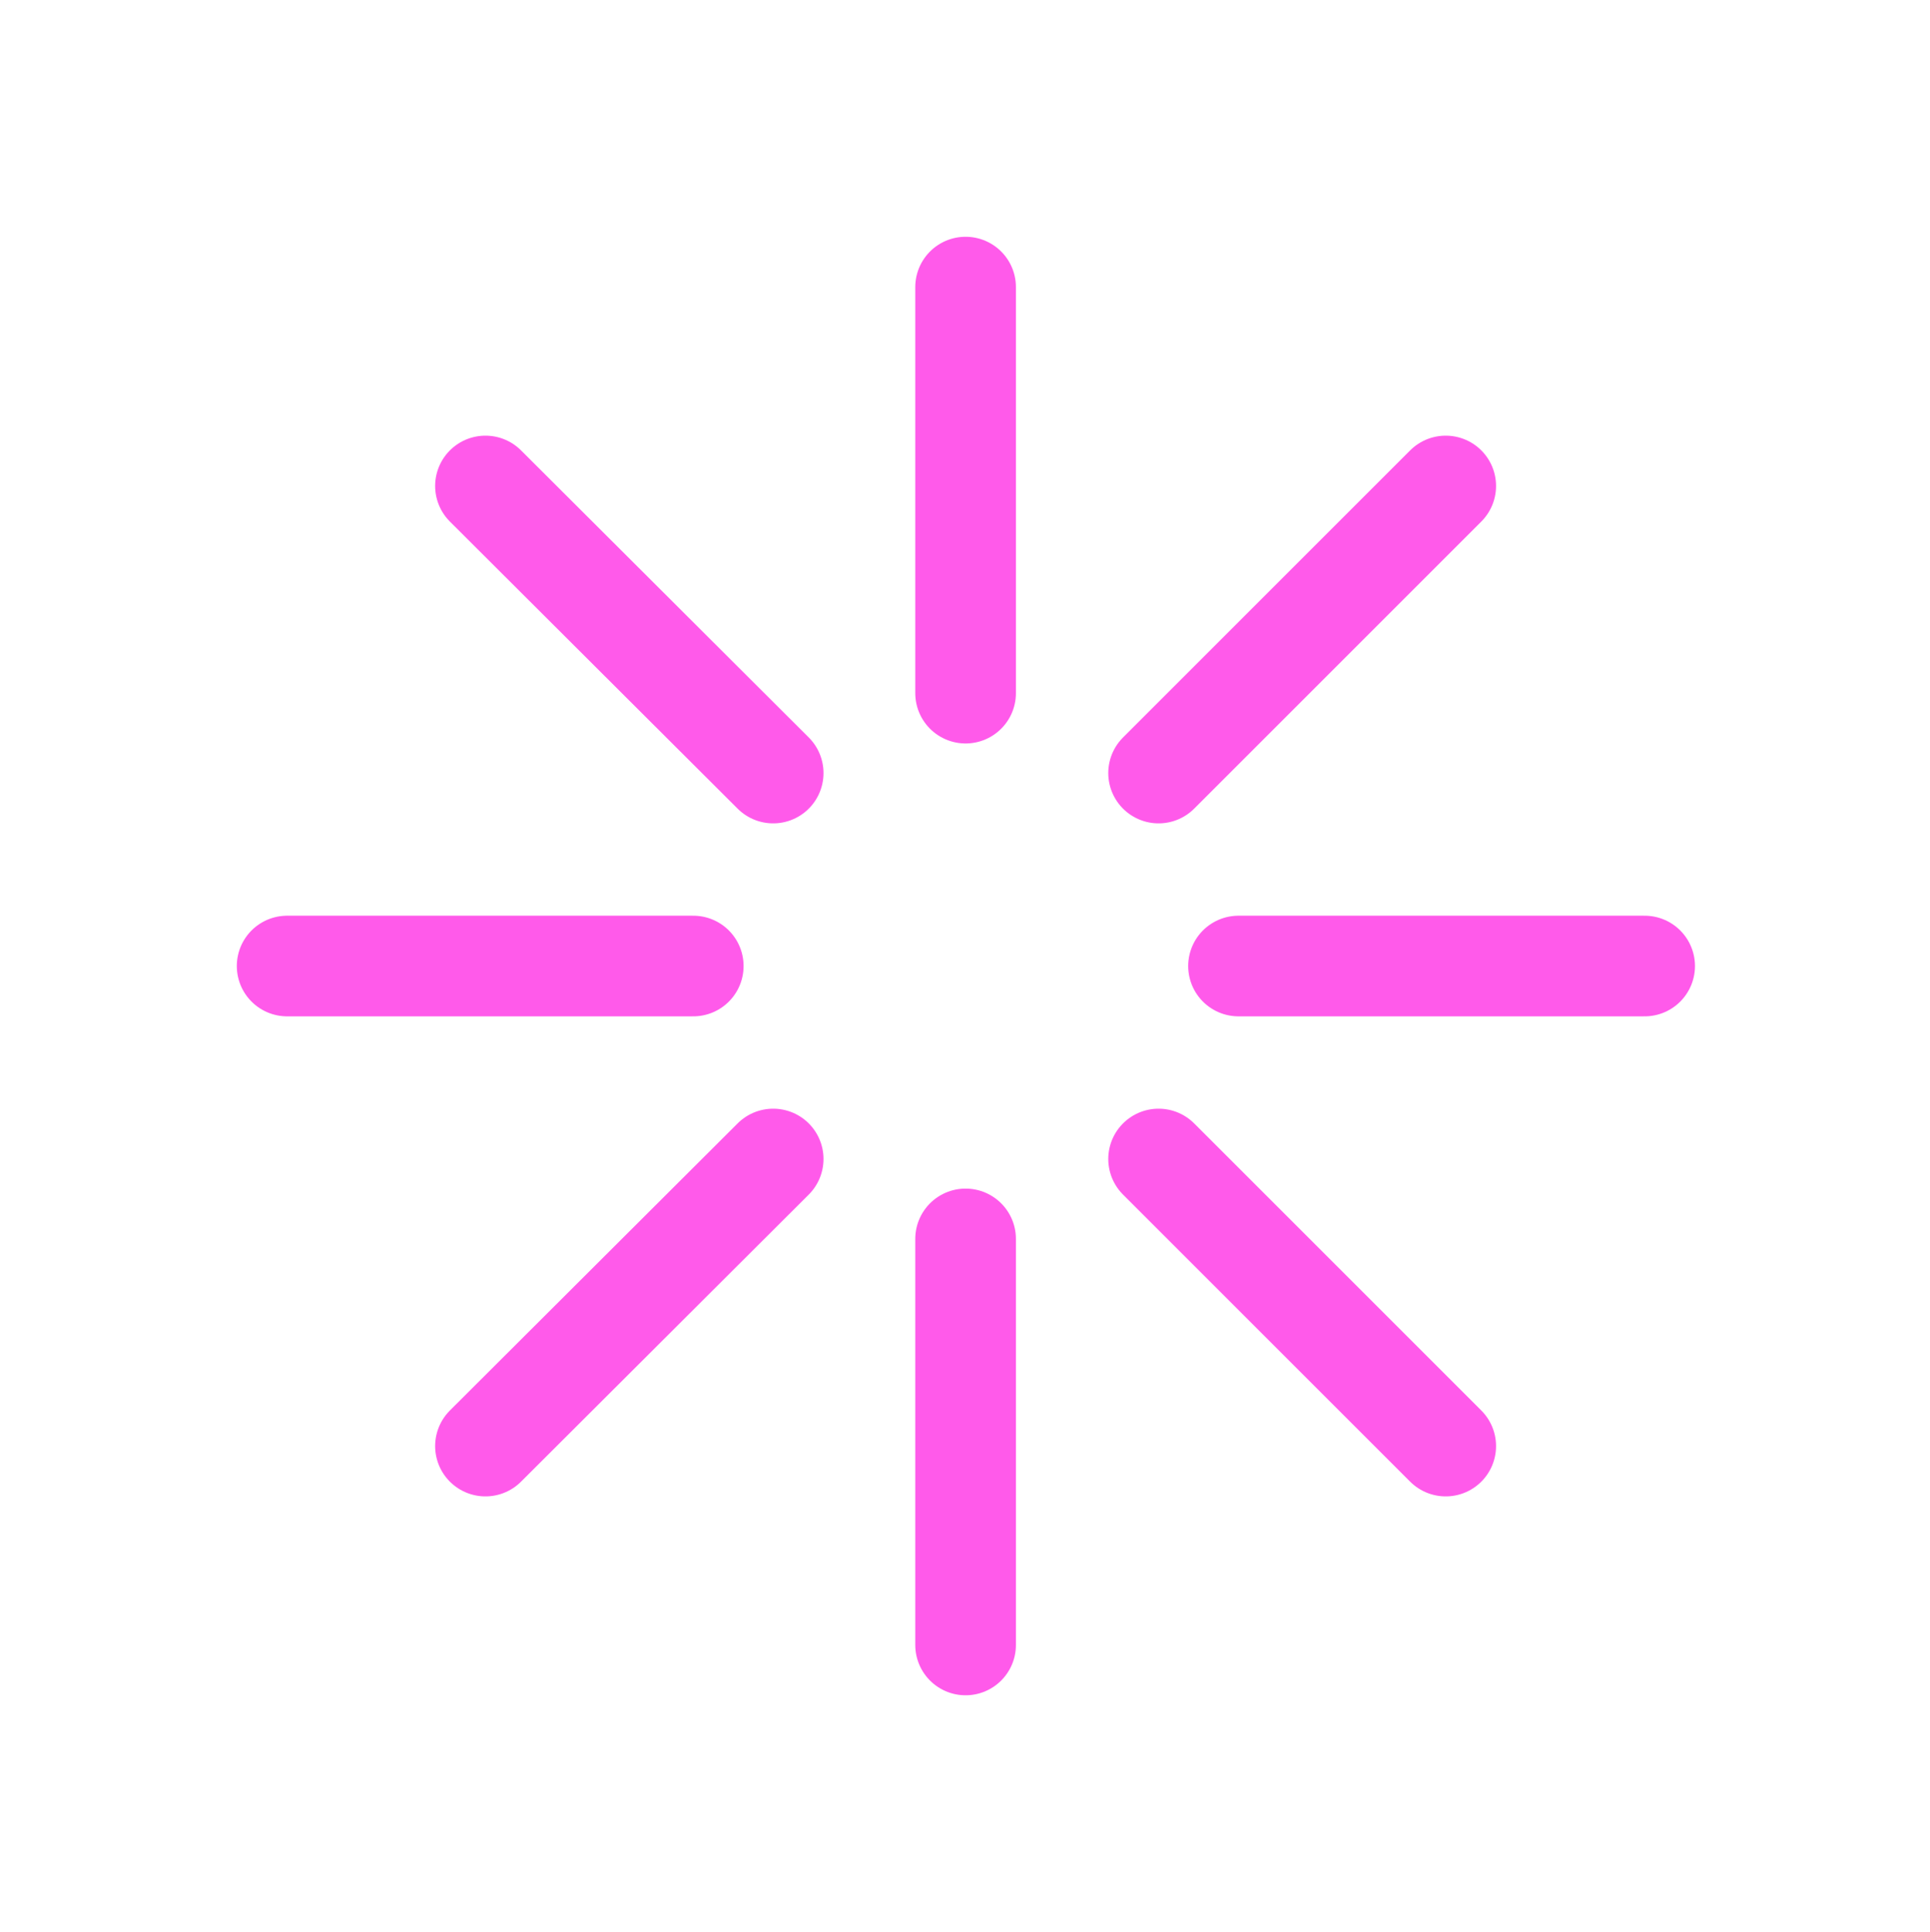
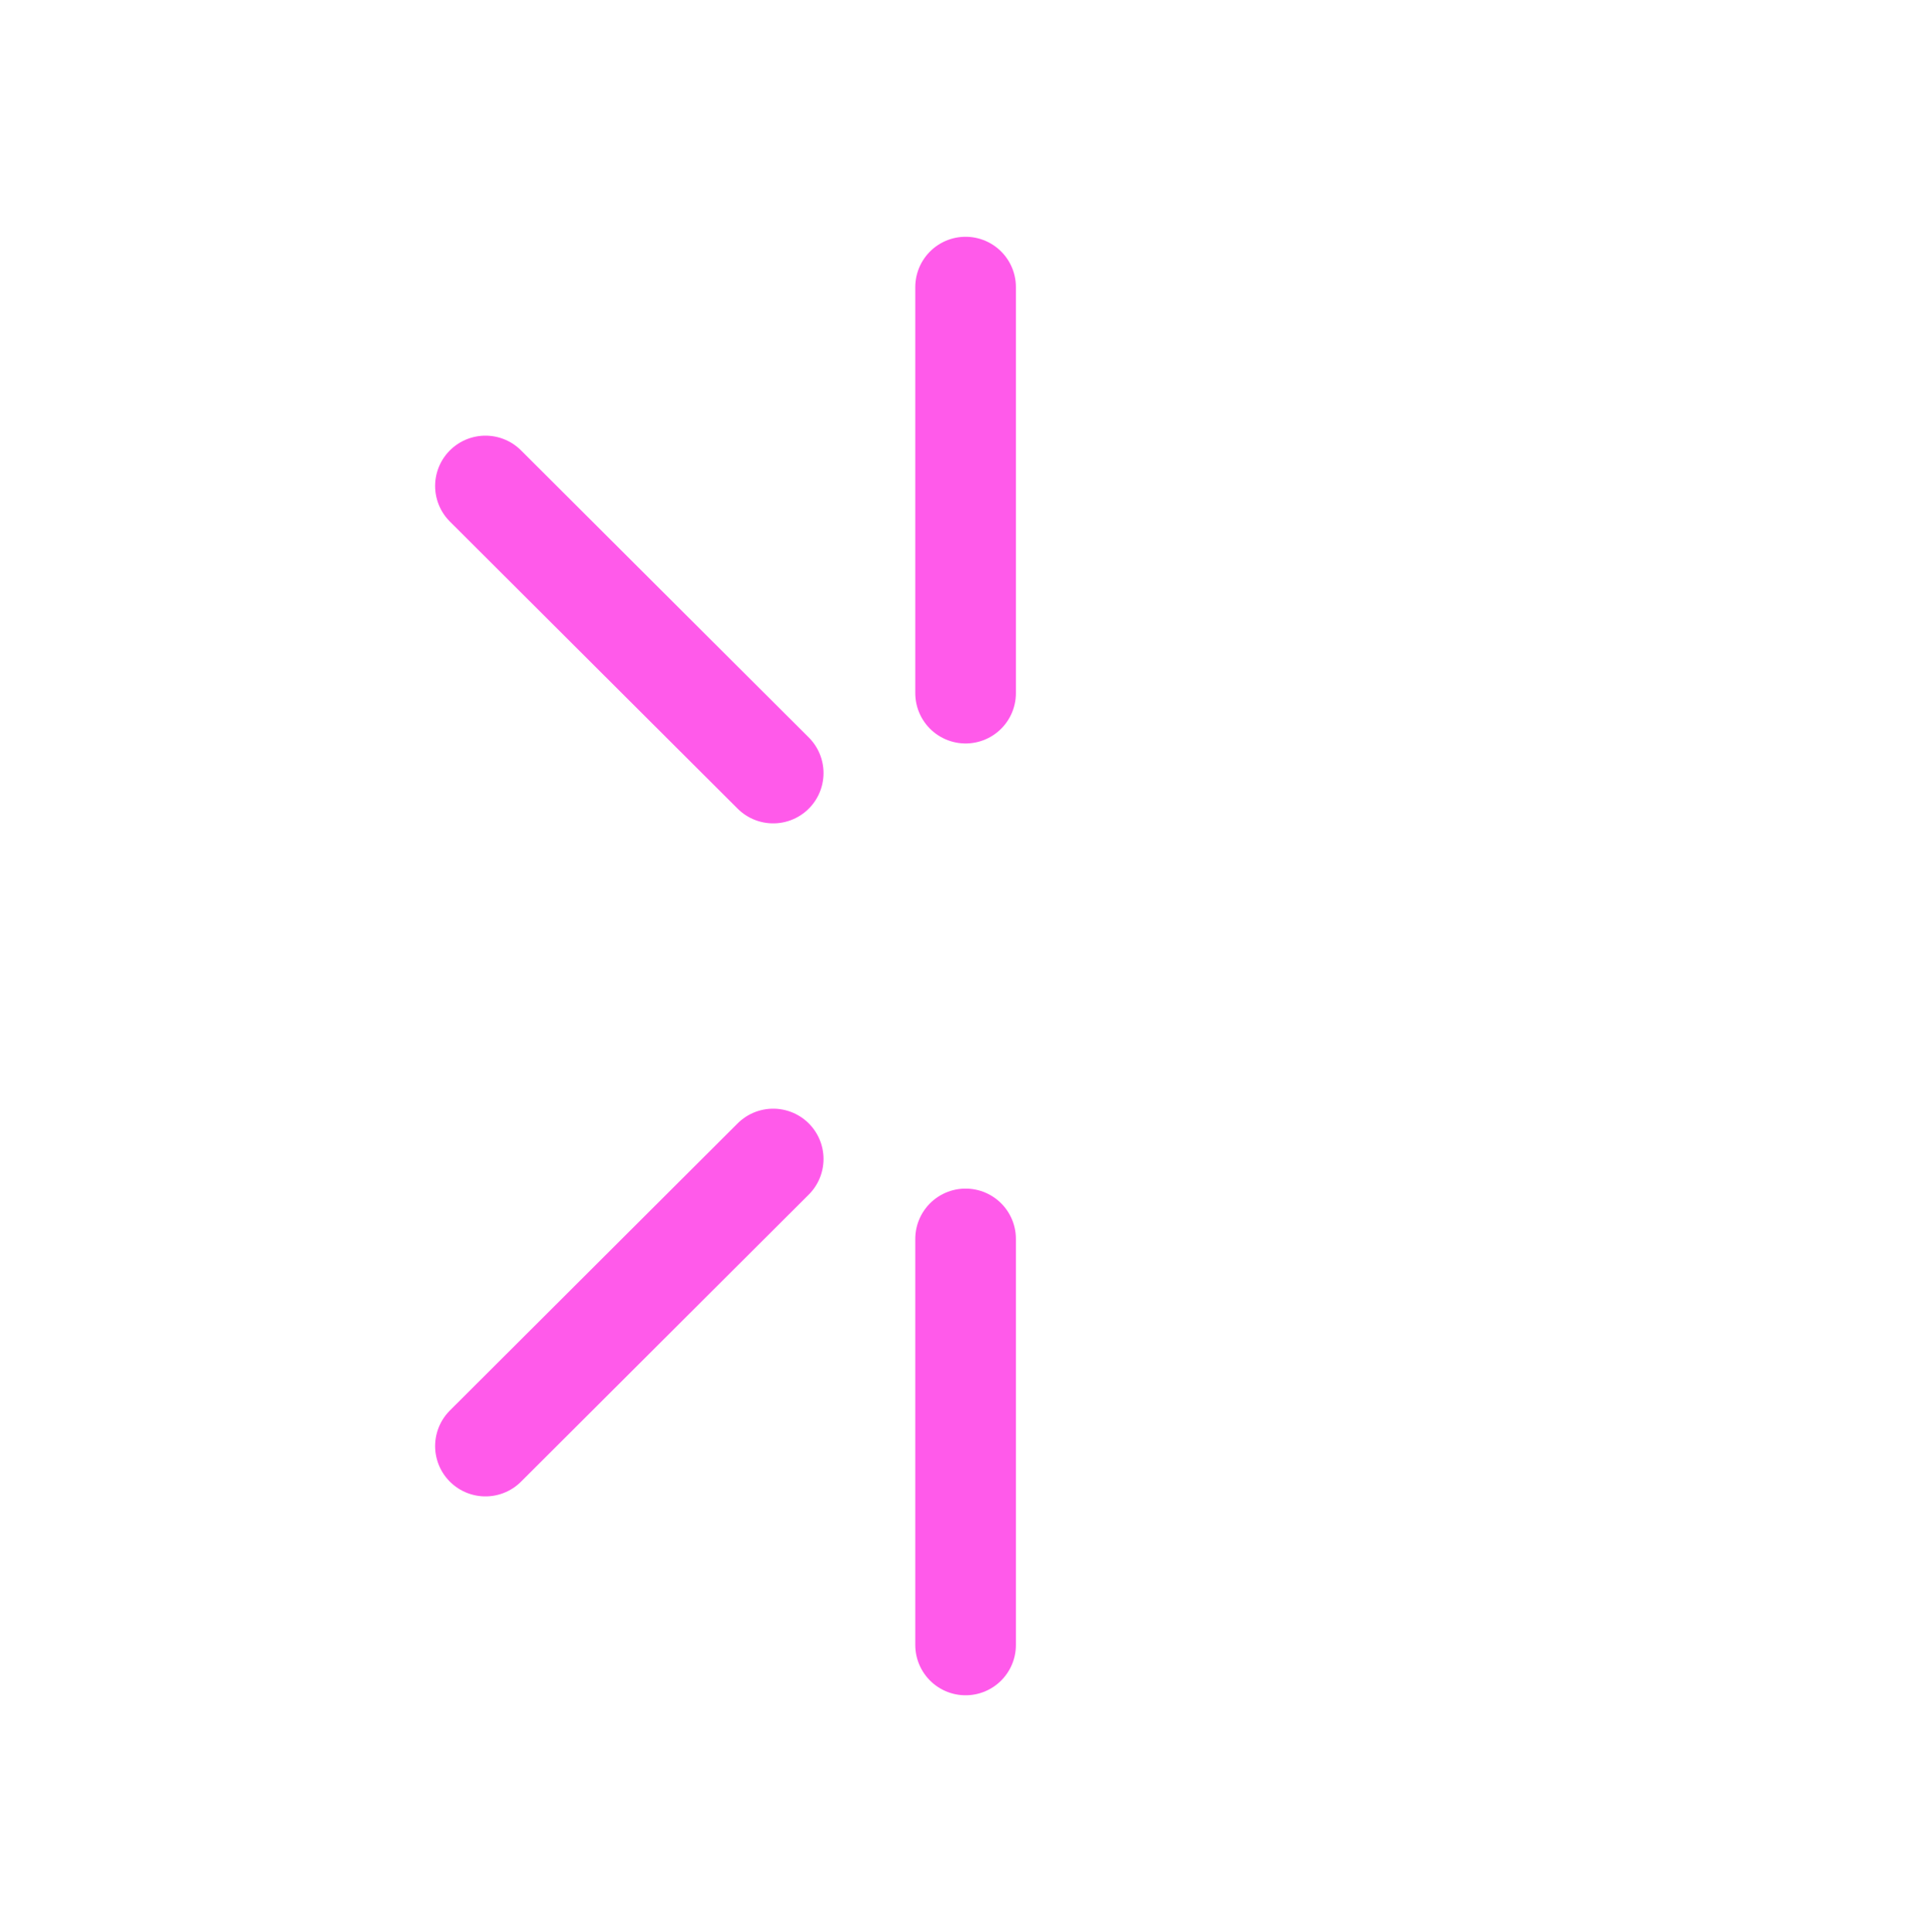
<svg xmlns="http://www.w3.org/2000/svg" version="1.1" x="0px" y="0px" viewBox="0 0 326 326.4" style="enable-background:new 0 0 326 326.4;" xml:space="preserve">
  <style type="text/css">
	.st0{display:none;}
	.st1{display:inline;fill:#9DD7F3;}
	.st2{fill:none;stroke:#FF5AEA;stroke-width:17;stroke-linecap:round;stroke-miterlimit:10;}
	.st3{fill:none;stroke:#FFFFFF;stroke-width:17;stroke-linecap:round;stroke-miterlimit:10;}
	.st4{fill:none;stroke:#FF5AEA;stroke-width:17;stroke-miterlimit:10;}
	.st5{fill:none;stroke:#FF5AEA;stroke-width:15;stroke-miterlimit:10;}
	.st6{fill:none;stroke:#FF5AEA;stroke-width:15;stroke-linecap:round;stroke-linejoin:round;stroke-miterlimit:10;}
	.st7{fill:none;stroke:#FF5AEA;stroke-width:15;stroke-linecap:round;stroke-miterlimit:10;}
	.st8{fill:none;stroke:#FFFFFF;stroke-width:17;stroke-miterlimit:10;}
	.st9{fill:none;stroke:#FFFFFF;stroke-width:17;stroke-linecap:round;stroke-linejoin:round;stroke-miterlimit:10;}
	.st10{fill:#FFFFFF;}
	.st11{fill:none;stroke:#FF5AEA;stroke-width:17;stroke-linecap:round;stroke-linejoin:round;stroke-miterlimit:10;}
	.st12{fill:#FF5AEA;}
</style>
  <g id="Ebene_2" class="st0">
-     <path class="st1" d="M326.8,247.7v-84.1h0.3v-0.9h-0.3V78.7c0-21.4-8.6-40.9-22.4-55.2v-1.5h22.4V21h-21.7L326,0l-0.7-0.7l-20.9,21   V-0.2h-0.9V21H302C287.8,7.5,268.7-0.8,247.8-0.8H78.2C57.3-0.8,38.2,7.5,24,21h-1.6V-0.2h-0.9v20.5L0.7-0.7L0,0l20.9,21H0.5v0.9   h21v1.6C7.7,37.8-0.9,57.3-0.9,78.7v169c0,21.4,8.6,40.9,22.4,55.2v1.6h-21v0.9h20.4L0,326.4l0.7,0.7l20.9-21v20.5h0.9v-21.2H24   c14.2,13.5,33.3,21.8,54.2,21.8h169.6c20.9,0,40-8.3,54.2-21.8h1.6v21.2h0.9v-20.5l20.9,21l0.7-0.7l-20.9-21h22v-0.9h-22.6v-1.5   C318.3,288.6,326.8,269.1,326.8,247.7z M325.9,247.7c0,20.8-8.2,39.8-21.5,53.9V222h21.1V221h-21.1v-57.4h21.5V247.7z M221.2,221   l-0.6-0.6c1.1-1.1,2.1-2.2,3.1-3.3v3.9H221.2z M223.6,222v1.5l-1.5-1.5H223.6z M102.9,221v-3.3c0.8,0.9,1.7,1.8,2.5,2.7l-0.6,0.6   H102.9z M103.9,222l-1,1v-1H103.9z M104.8,105.4l0.6,0.6c-0.9,0.9-1.7,1.8-2.5,2.7v-3.3H104.8z M102.9,104.4v-1l1,1H102.9z    M223.6,105.4v3.9c-1-1.1-2-2.2-3.1-3.3l0.6-0.6H223.6z M222.1,104.4l1.5-1.5v1.5H222.1z M223.6,162.7h-2.2   c-0.1-15.9-6.5-30.2-16.8-40.8l15.2-15.3c1.3,1.3,2.5,2.7,3.7,4.1V162.7z M224.5,111.8c11.4,13.8,18.3,31.6,18.5,50.9h-18.5V111.8z    M204,122.6c10.1,10.3,16.4,24.5,16.5,40.1h-56.4L204,122.6z M163.5,162.1v-56.7c15.5,0.1,29.6,6.4,39.9,16.6L163.5,162.1z    M162.5,162.1L122.6,122c10.3-10.2,24.3-16.5,39.9-16.6V162.1z M161.9,162.7h-56.4c0.1-15.6,6.4-29.8,16.5-40.1L161.9,162.7z    M161.9,163.7L122,203.8c-10.1-10.3-16.4-24.5-16.5-40.1H161.9z M162.5,164.3V221c-15.5-0.1-29.6-6.4-39.9-16.6L162.5,164.3z    M163.5,164.3l39.9,40.1c-10.3,10.2-24.3,16.5-39.9,16.6V164.3z M164.1,163.7h56.4c-0.1,15.6-6.4,29.8-16.5,40.1L164.1,163.7z    M219.2,106L204,121.3c-8.2-8.1-18.8-13.8-30.7-16h45.3C218.8,105.6,219,105.8,219.2,106z M163.5,104.4V82.8   c20.9,0.1,40,8.3,54.2,21.7H163.5z M162.5,104.4h-54.2c14.2-13.3,33.2-21.5,54.2-21.7V104.4z M152.7,105.4   c-11.9,2.1-22.5,7.8-30.7,16L106.7,106c0.2-0.2,0.4-0.4,0.7-0.6H152.7z M106.1,106.7l15.2,15.3c-10.3,10.5-16.7,24.9-16.8,40.8   h-1.6v-52.6C103.9,108.9,105,107.8,106.1,106.7z M102,162.7H83c0.1-19.7,7.2-37.6,19-51.6V162.7z M102,163.7v51.6   c-11.8-13.9-18.9-31.9-19-51.6H102z M102.9,163.7h1.6c0.1,15.9,6.5,30.2,16.8,40.8l-15.2,15.3c-1.1-1.1-2.2-2.3-3.2-3.4V163.7z    M106.7,220.4l15.2-15.3c8.2,8.1,18.8,13.8,30.7,16h-45.3C107.2,220.8,107,220.6,106.7,220.4z M162.5,222v21.7   c-20.9-0.1-40-8.3-54.2-21.7H162.5z M163.5,222h54.2c-14.2,13.3-33.2,21.5-54.2,21.7V222z M173.3,221c11.9-2.1,22.5-7.8,30.7-16   l15.2,15.3c-0.2,0.2-0.4,0.4-0.6,0.6H173.3z M219.9,219.7l-15.2-15.3c10.3-10.5,16.7-24.9,16.8-40.8h2.2v52   C222.4,217.1,221.2,218.4,219.9,219.7z M224.5,163.7H243c-0.1,19.4-7,37.1-18.5,50.9V163.7z M243.9,162.7   c-0.1-20-7.4-38.3-19.4-52.4v-5h48.9c8.9,17.2,14,36.7,14.1,57.4H243.9z M224.5,104.4V102L251.3,75c8.5,8.7,15.8,18.5,21.6,29.4   H224.5z M224.5,100.7V54.4c9.6,5.5,18.4,12.2,26.2,20L224.5,100.7z M223.6,101.6l-2.8,2.8H219c-14.4-13.9-34-22.5-55.5-22.6V38.1   c21.8,0.1,42.3,5.8,60.2,15.8V101.6z M162.5,81.8C141,82,121.5,90.5,107,104.4h-1.8l-2.3-2.3V53.6c17.7-9.8,38-15.4,59.6-15.5V81.8   z M102,101.2L75.3,74.4c7.9-7.9,16.9-14.7,26.7-20.3V101.2z M102,102.5v1.9H53.1c5.8-10.8,13-20.7,21.6-29.4L102,102.5z M102,105.4   v4.4c-12.3,14.2-19.8,32.7-19.9,53H38.5c0.1-20.7,5.1-40.2,14.1-57.4H102z M82.1,163.7c0.1,20.3,7.6,38.8,19.9,53v4.4H52.6   c-8.9-17.2-14-36.7-14.1-57.4H82.1z M102,222v1.9l-27.3,27.5c-8.5-8.7-15.8-18.5-21.6-29.4H102z M102,225.2v47.1   c-9.8-5.5-18.8-12.4-26.7-20.3L102,225.2z M102.9,224.3l2.3-2.3h1.8c14.4,13.9,34,22.5,55.5,22.6v43.8   c-21.6-0.1-41.9-5.7-59.6-15.5V224.3z M163.5,244.6c21.5-0.1,41.1-8.7,55.5-22.6h1.8l2.8,2.8v47.7c-17.8,10-38.3,15.7-60.2,15.8   V244.6z M224.5,225.7l26.2,26.3c-7.8,7.8-16.6,14.5-26.2,20V225.7z M224.5,224.4V222h48.4c-5.8,10.8-13,20.7-21.6,29.4L224.5,224.4   z M224.5,221v-5c12-14.1,19.3-32.4,19.4-52.4h43.6c-0.1,20.7-5.1,40.2-14.1,57.4H224.5z M288.4,163.7h15.1V221h-29.1   C283.3,203.8,288.3,184.3,288.4,163.7z M288.4,162.7c-0.1-20.7-5.1-40.2-13.9-57.4h29.1v57.4H288.4z M274,104.4   c-5.8-11.1-13.3-21.2-22-30.1l50.9-51.2c0,0,0,0,0,0c0.2,0.2,0.4,0.4,0.6,0.6v80.6H274z M302.3,22.5l-50.9,51.2   c-8-7.9-17-14.8-26.8-20.4V21.9l77.1,0C301.8,22.1,302,22.3,302.3,22.5z M223.6,52.8c-17.8-9.9-38.3-15.6-60.2-15.7V21.9h60.2V52.8   z M163.5,21V0.1h60.2V21H163.5z M162.5,21h-59.6V0.1h59.6V21z M162.5,21.9v15.2c-21.6,0.1-41.9,5.6-59.6,15.4V21.9H162.5z M102,53   c-10,5.6-19.2,12.6-27.3,20.7L23.7,22.5c0.2-0.2,0.4-0.4,0.7-0.6l77.6,0V53z M23,23.2C23,23.2,23,23.2,23,23.2l51,51.2   c-8.7,8.8-16.1,19-22,30.1H22.4V23.8C22.6,23.6,22.8,23.4,23,23.2z M51.5,105.4c-8.8,17.2-13.9,36.7-13.9,57.4H22.4v-57.4H51.5z    M37.6,163.7c0.1,20.7,5.1,40.2,13.9,57.4H22.4v-57.4H37.6z M52,222c5.8,11.1,13.3,21.2,22,30.1L23,303.2c0,0,0,0,0,0   c-0.2-0.2-0.4-0.4-0.6-0.6V222H52z M23.7,303.9l50.9-51.2c8.1,8.1,17.3,15.1,27.3,20.7v31.1H24.4C24.2,304.3,23.9,304.1,23.7,303.9   z M102.9,273.9c17.7,9.7,38,15.3,59.6,15.4v15.2h-59.6V273.9z M162.5,305.4v20.8h-59.6v-20.8H162.5z M163.5,305.4h60.2v20.8h-60.2   V305.4z M163.5,304.5v-15.2c21.8-0.1,42.3-5.8,60.2-15.7v30.9H163.5z M224.5,273.1c9.8-5.6,18.8-12.5,26.8-20.4l50.9,51.2   c-0.2,0.2-0.4,0.4-0.7,0.6h-77.1V273.1z M303,303.2C303,303.2,302.9,303.2,303,303.2L252,252c8.7-8.8,16.1-19,22-30.1h29.6v80.6   C303.4,302.8,303.2,303,303,303.2z M325.9,78.7v84.1h-21.5v-57.4h21.1v-0.9h-21.1V24.8C317.7,38.9,325.9,57.9,325.9,78.7z    M300.6,21l-76.1,0V0.1h23.3C268.1,0.1,286.7,8.1,300.6,21z M78.2,0.1H102V21l-76.6,0C39.3,8.1,57.9,0.1,78.2,0.1z M0.1,247.7v-169   c0-20.8,8.2-39.8,21.4-53.9v79.6H0.4v0.9h21.1v57.4H0.3v0.9h21.2V221H0.4v0.9h21.1v79.6C8.2,287.5,0.1,268.5,0.1,247.7z    M25.3,305.4H102v20.8H78.2C57.9,326.3,39.3,318.3,25.3,305.4z M247.8,326.3h-23.3v-20.8h76.1C286.7,318.3,268.1,326.3,247.8,326.3   z" />
+     <path class="st1" d="M326.8,247.7v-84.1h0.3v-0.9h-0.3V78.7c0-21.4-8.6-40.9-22.4-55.2v-1.5h22.4V21h-21.7L326,0l-0.7-0.7l-20.9,21   V-0.2h-0.9V21H302C287.8,7.5,268.7-0.8,247.8-0.8H78.2C57.3-0.8,38.2,7.5,24,21h-1.6V-0.2h-0.9v20.5L0.7-0.7L0,0l20.9,21H0.5v0.9   h21v1.6C7.7,37.8-0.9,57.3-0.9,78.7v169c0,21.4,8.6,40.9,22.4,55.2v1.6h-21v0.9h20.4L0,326.4l0.7,0.7l20.9-21v20.5h0.9v-21.2H24   c14.2,13.5,33.3,21.8,54.2,21.8h169.6c20.9,0,40-8.3,54.2-21.8h1.6v21.2h0.9v-20.5l20.9,21l0.7-0.7l-20.9-21h22v-0.9h-22.6v-1.5   C318.3,288.6,326.8,269.1,326.8,247.7z M325.9,247.7c0,20.8-8.2,39.8-21.5,53.9V222h21.1V221h-21.1v-57.4h21.5V247.7z M221.2,221   l-0.6-0.6c1.1-1.1,2.1-2.2,3.1-3.3v3.9H221.2z M223.6,222v1.5l-1.5-1.5H223.6z M102.9,221v-3.3c0.8,0.9,1.7,1.8,2.5,2.7l-0.6,0.6   H102.9z M103.9,222l-1,1v-1H103.9z M104.8,105.4l0.6,0.6c-0.9,0.9-1.7,1.8-2.5,2.7v-3.3H104.8z M102.9,104.4v-1l1,1H102.9z    M223.6,105.4v3.9c-1-1.1-2-2.2-3.1-3.3l0.6-0.6H223.6z M222.1,104.4l1.5-1.5v1.5H222.1z M223.6,162.7h-2.2   c-0.1-15.9-6.5-30.2-16.8-40.8l15.2-15.3c1.3,1.3,2.5,2.7,3.7,4.1V162.7z M224.5,111.8c11.4,13.8,18.3,31.6,18.5,50.9h-18.5V111.8z    M204,122.6c10.1,10.3,16.4,24.5,16.5,40.1h-56.4L204,122.6z M163.5,162.1v-56.7c15.5,0.1,29.6,6.4,39.9,16.6L163.5,162.1z    M162.5,162.1L122.6,122c10.3-10.2,24.3-16.5,39.9-16.6V162.1z M161.9,162.7h-56.4c0.1-15.6,6.4-29.8,16.5-40.1L161.9,162.7z    M161.9,163.7L122,203.8c-10.1-10.3-16.4-24.5-16.5-40.1H161.9z M162.5,164.3V221c-15.5-0.1-29.6-6.4-39.9-16.6L162.5,164.3z    M163.5,164.3l39.9,40.1c-10.3,10.2-24.3,16.5-39.9,16.6V164.3z M164.1,163.7h56.4c-0.1,15.6-6.4,29.8-16.5,40.1L164.1,163.7z    M219.2,106L204,121.3c-8.2-8.1-18.8-13.8-30.7-16h45.3C218.8,105.6,219,105.8,219.2,106z M163.5,104.4V82.8   c20.9,0.1,40,8.3,54.2,21.7H163.5z M162.5,104.4h-54.2c14.2-13.3,33.2-21.5,54.2-21.7V104.4z M152.7,105.4   c-11.9,2.1-22.5,7.8-30.7,16L106.7,106c0.2-0.2,0.4-0.4,0.7-0.6H152.7z M106.1,106.7l15.2,15.3c-10.3,10.5-16.7,24.9-16.8,40.8   h-1.6v-52.6C103.9,108.9,105,107.8,106.1,106.7z M102,162.7H83c0.1-19.7,7.2-37.6,19-51.6V162.7z M102,163.7v51.6   c-11.8-13.9-18.9-31.9-19-51.6H102z M102.9,163.7h1.6c0.1,15.9,6.5,30.2,16.8,40.8l-15.2,15.3c-1.1-1.1-2.2-2.3-3.2-3.4V163.7z    M106.7,220.4l15.2-15.3c8.2,8.1,18.8,13.8,30.7,16h-45.3C107.2,220.8,107,220.6,106.7,220.4z M162.5,222v21.7   c-20.9-0.1-40-8.3-54.2-21.7H162.5z M163.5,222h54.2c-14.2,13.3-33.2,21.5-54.2,21.7V222z M173.3,221c11.9-2.1,22.5-7.8,30.7-16   l15.2,15.3c-0.2,0.2-0.4,0.4-0.6,0.6H173.3z M219.9,219.7l-15.2-15.3c10.3-10.5,16.7-24.9,16.8-40.8h2.2v52   C222.4,217.1,221.2,218.4,219.9,219.7z M224.5,163.7H243c-0.1,19.4-7,37.1-18.5,50.9V163.7z M243.9,162.7   c-0.1-20-7.4-38.3-19.4-52.4v-5h48.9c8.9,17.2,14,36.7,14.1,57.4H243.9z M224.5,104.4V102L251.3,75c8.5,8.7,15.8,18.5,21.6,29.4   H224.5z M224.5,100.7V54.4c9.6,5.5,18.4,12.2,26.2,20L224.5,100.7z M223.6,101.6l-2.8,2.8H219c-14.4-13.9-34-22.5-55.5-22.6V38.1   c21.8,0.1,42.3,5.8,60.2,15.8V101.6z M162.5,81.8C141,82,121.5,90.5,107,104.4h-1.8l-2.3-2.3V53.6c17.7-9.8,38-15.4,59.6-15.5V81.8   z M102,101.2L75.3,74.4c7.9-7.9,16.9-14.7,26.7-20.3V101.2z M102,102.5v1.9H53.1c5.8-10.8,13-20.7,21.6-29.4L102,102.5z M102,105.4   v4.4c-12.3,14.2-19.8,32.7-19.9,53H38.5c0.1-20.7,5.1-40.2,14.1-57.4H102z M82.1,163.7c0.1,20.3,7.6,38.8,19.9,53v4.4H52.6   c-8.9-17.2-14-36.7-14.1-57.4H82.1z M102,222v1.9l-27.3,27.5c-8.5-8.7-15.8-18.5-21.6-29.4H102z M102,225.2v47.1   c-9.8-5.5-18.8-12.4-26.7-20.3L102,225.2z M102.9,224.3l2.3-2.3h1.8c14.4,13.9,34,22.5,55.5,22.6v43.8   c-21.6-0.1-41.9-5.7-59.6-15.5V224.3z M163.5,244.6c21.5-0.1,41.1-8.7,55.5-22.6h1.8l2.8,2.8v47.7c-17.8,10-38.3,15.7-60.2,15.8   V244.6z M224.5,225.7l26.2,26.3c-7.8,7.8-16.6,14.5-26.2,20V225.7z M224.5,224.4V222h48.4c-5.8,10.8-13,20.7-21.6,29.4L224.5,224.4   z M224.5,221v-5h43.6c-0.1,20.7-5.1,40.2-14.1,57.4H224.5z M288.4,163.7h15.1V221h-29.1   C283.3,203.8,288.3,184.3,288.4,163.7z M288.4,162.7c-0.1-20.7-5.1-40.2-13.9-57.4h29.1v57.4H288.4z M274,104.4   c-5.8-11.1-13.3-21.2-22-30.1l50.9-51.2c0,0,0,0,0,0c0.2,0.2,0.4,0.4,0.6,0.6v80.6H274z M302.3,22.5l-50.9,51.2   c-8-7.9-17-14.8-26.8-20.4V21.9l77.1,0C301.8,22.1,302,22.3,302.3,22.5z M223.6,52.8c-17.8-9.9-38.3-15.6-60.2-15.7V21.9h60.2V52.8   z M163.5,21V0.1h60.2V21H163.5z M162.5,21h-59.6V0.1h59.6V21z M162.5,21.9v15.2c-21.6,0.1-41.9,5.6-59.6,15.4V21.9H162.5z M102,53   c-10,5.6-19.2,12.6-27.3,20.7L23.7,22.5c0.2-0.2,0.4-0.4,0.7-0.6l77.6,0V53z M23,23.2C23,23.2,23,23.2,23,23.2l51,51.2   c-8.7,8.8-16.1,19-22,30.1H22.4V23.8C22.6,23.6,22.8,23.4,23,23.2z M51.5,105.4c-8.8,17.2-13.9,36.7-13.9,57.4H22.4v-57.4H51.5z    M37.6,163.7c0.1,20.7,5.1,40.2,13.9,57.4H22.4v-57.4H37.6z M52,222c5.8,11.1,13.3,21.2,22,30.1L23,303.2c0,0,0,0,0,0   c-0.2-0.2-0.4-0.4-0.6-0.6V222H52z M23.7,303.9l50.9-51.2c8.1,8.1,17.3,15.1,27.3,20.7v31.1H24.4C24.2,304.3,23.9,304.1,23.7,303.9   z M102.9,273.9c17.7,9.7,38,15.3,59.6,15.4v15.2h-59.6V273.9z M162.5,305.4v20.8h-59.6v-20.8H162.5z M163.5,305.4h60.2v20.8h-60.2   V305.4z M163.5,304.5v-15.2c21.8-0.1,42.3-5.8,60.2-15.7v30.9H163.5z M224.5,273.1c9.8-5.6,18.8-12.5,26.8-20.4l50.9,51.2   c-0.2,0.2-0.4,0.4-0.7,0.6h-77.1V273.1z M303,303.2C303,303.2,302.9,303.2,303,303.2L252,252c8.7-8.8,16.1-19,22-30.1h29.6v80.6   C303.4,302.8,303.2,303,303,303.2z M325.9,78.7v84.1h-21.5v-57.4h21.1v-0.9h-21.1V24.8C317.7,38.9,325.9,57.9,325.9,78.7z    M300.6,21l-76.1,0V0.1h23.3C268.1,0.1,286.7,8.1,300.6,21z M78.2,0.1H102V21l-76.6,0C39.3,8.1,57.9,0.1,78.2,0.1z M0.1,247.7v-169   c0-20.8,8.2-39.8,21.4-53.9v79.6H0.4v0.9h21.1v57.4H0.3v0.9h21.2V221H0.4v0.9h21.1v79.6C8.2,287.5,0.1,268.5,0.1,247.7z    M25.3,305.4H102v20.8H78.2C57.9,326.3,39.3,318.3,25.3,305.4z M247.8,326.3h-23.3v-20.8h76.1C286.7,318.3,268.1,326.3,247.8,326.3   z" />
  </g>
  <g id="Ebene_1">
-     <line class="st2" x1="48.5" y1="163.2" x2="117.1" y2="163.2" />
-     <line class="st2" x1="209.2" y1="163.2" x2="277.8" y2="163.2" />
    <line class="st2" x1="82" y1="244.3" x2="130.6" y2="195.8" />
-     <line class="st2" x1="195.7" y1="130.6" x2="244.2" y2="82.1" />
    <line class="st2" x1="163.1" y1="48.5" x2="163.1" y2="117.1" />
    <line class="st2" x1="163.1" y1="209.3" x2="163.1" y2="277.9" />
    <line class="st2" x1="82" y1="82.1" x2="130.6" y2="130.6" />
-     <line class="st2" x1="195.7" y1="195.8" x2="244.2" y2="244.3" />
  </g>
</svg>